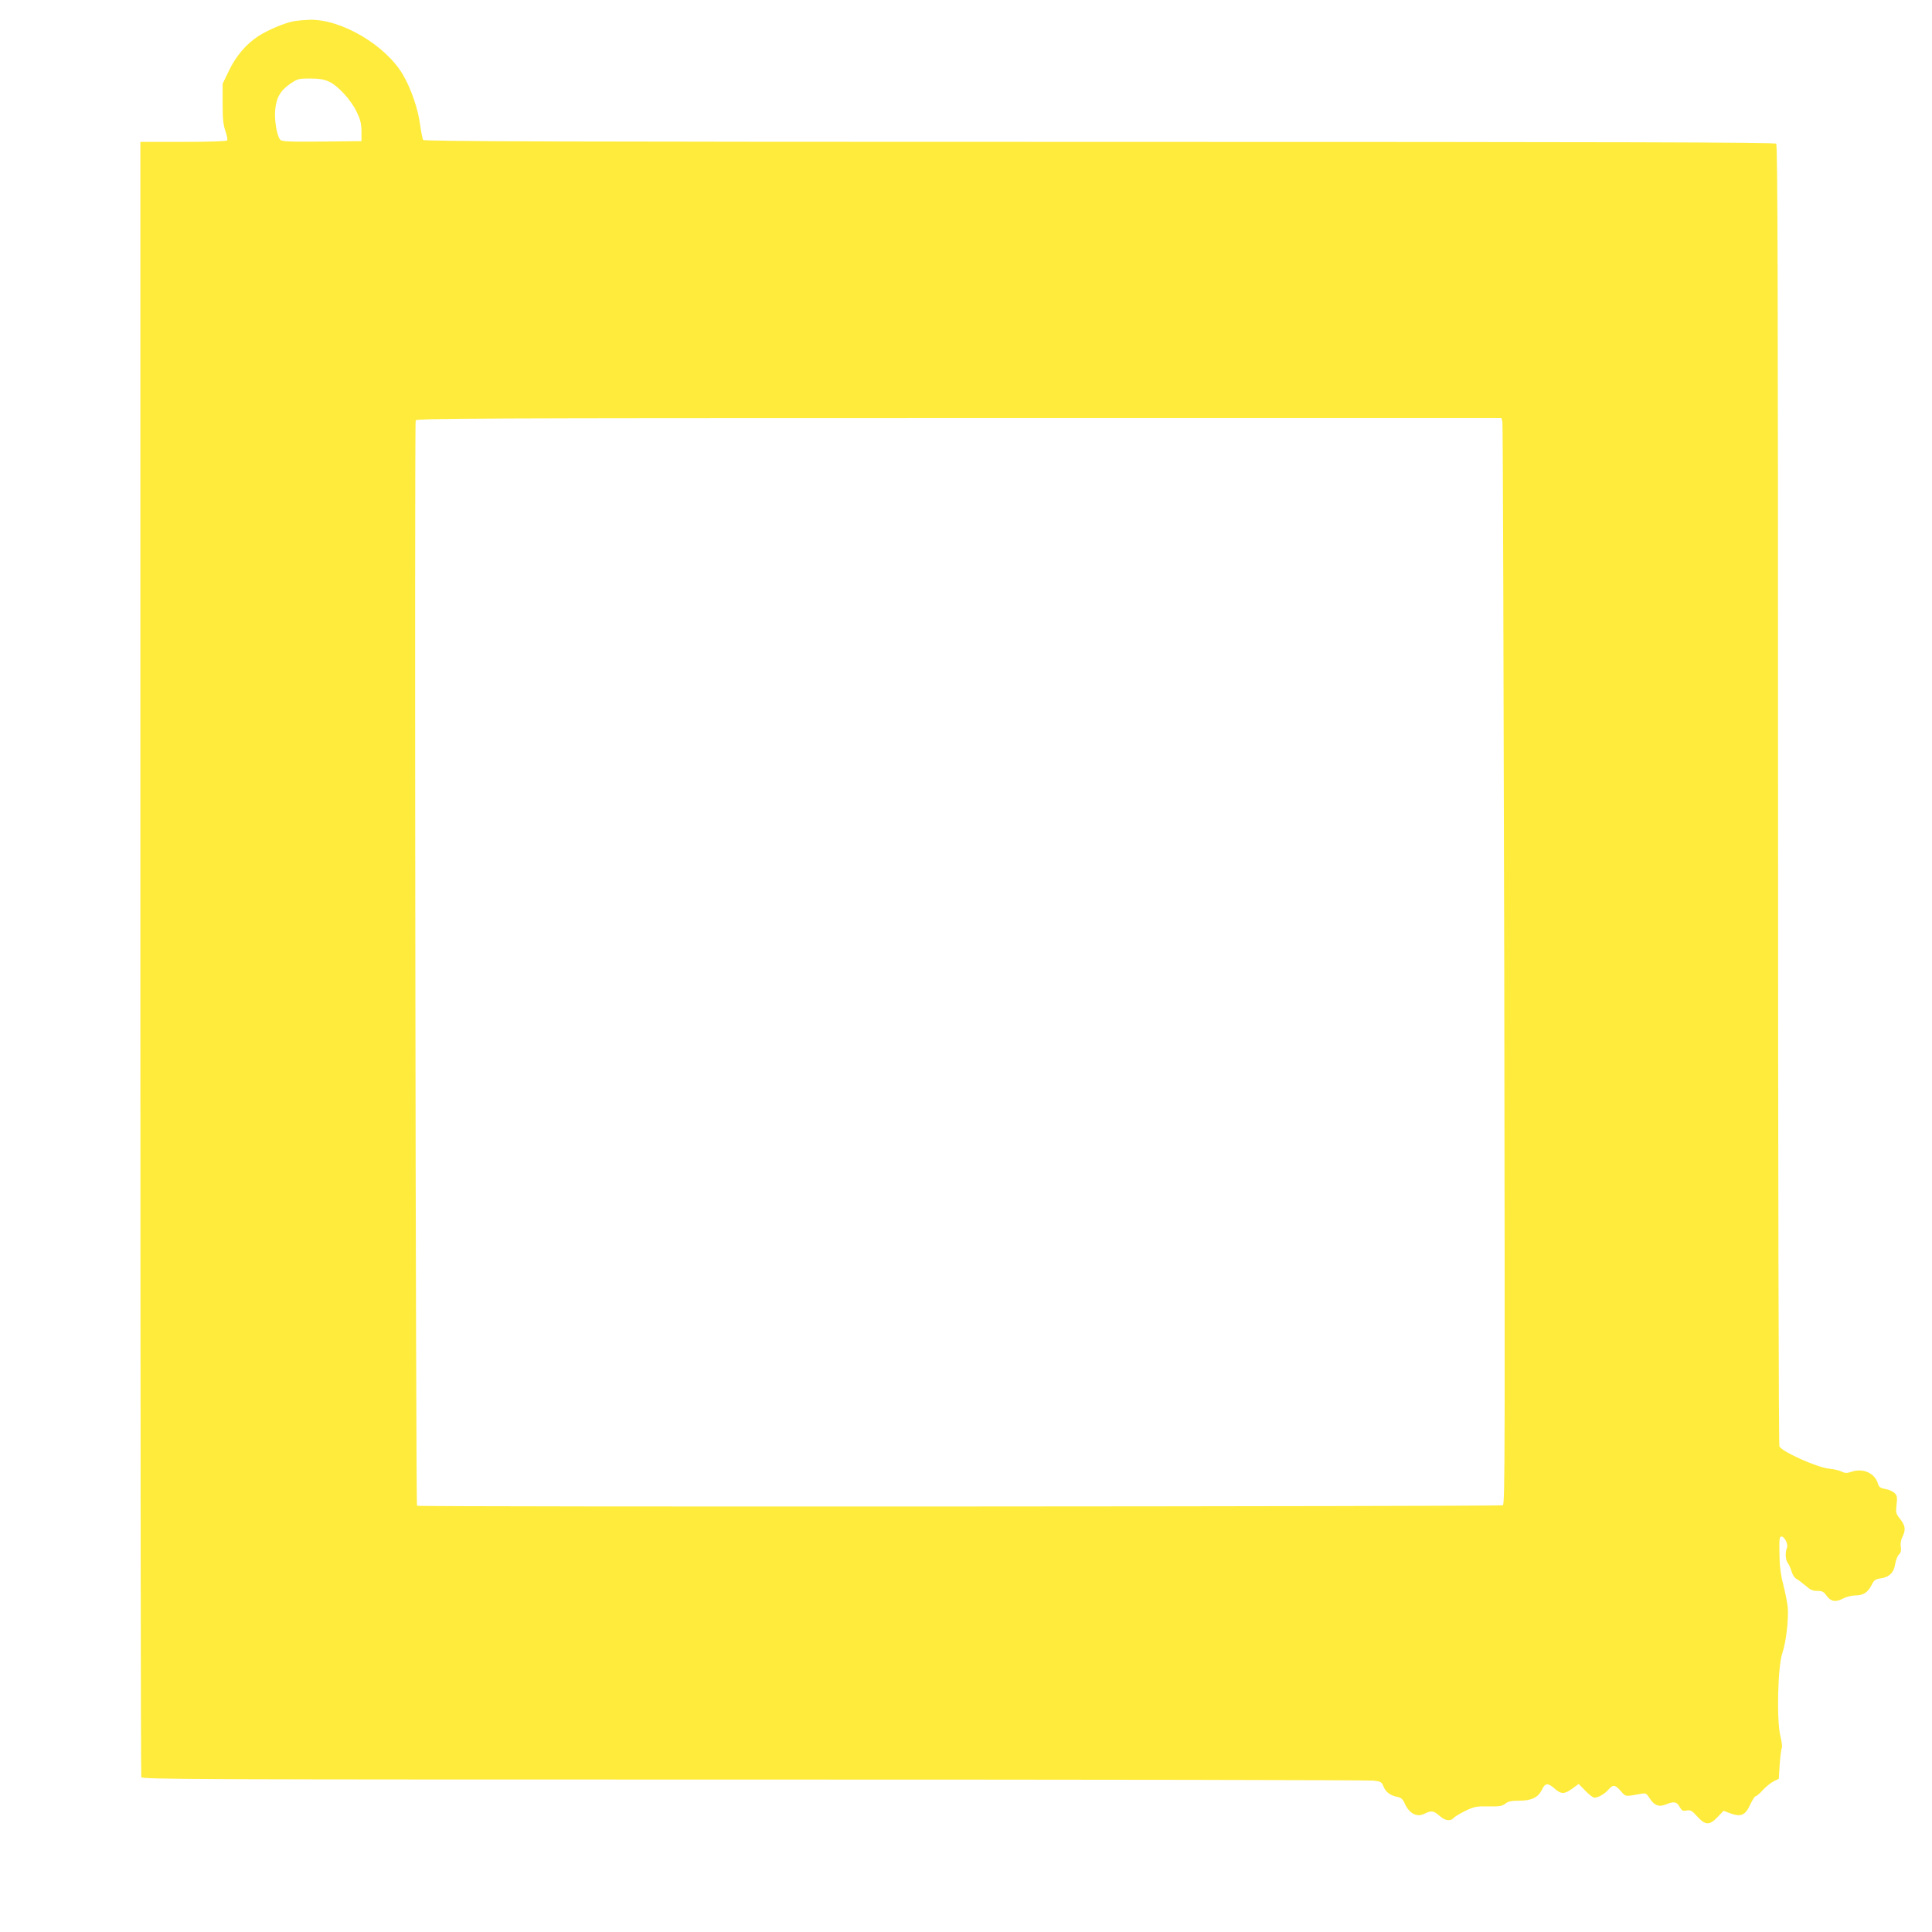
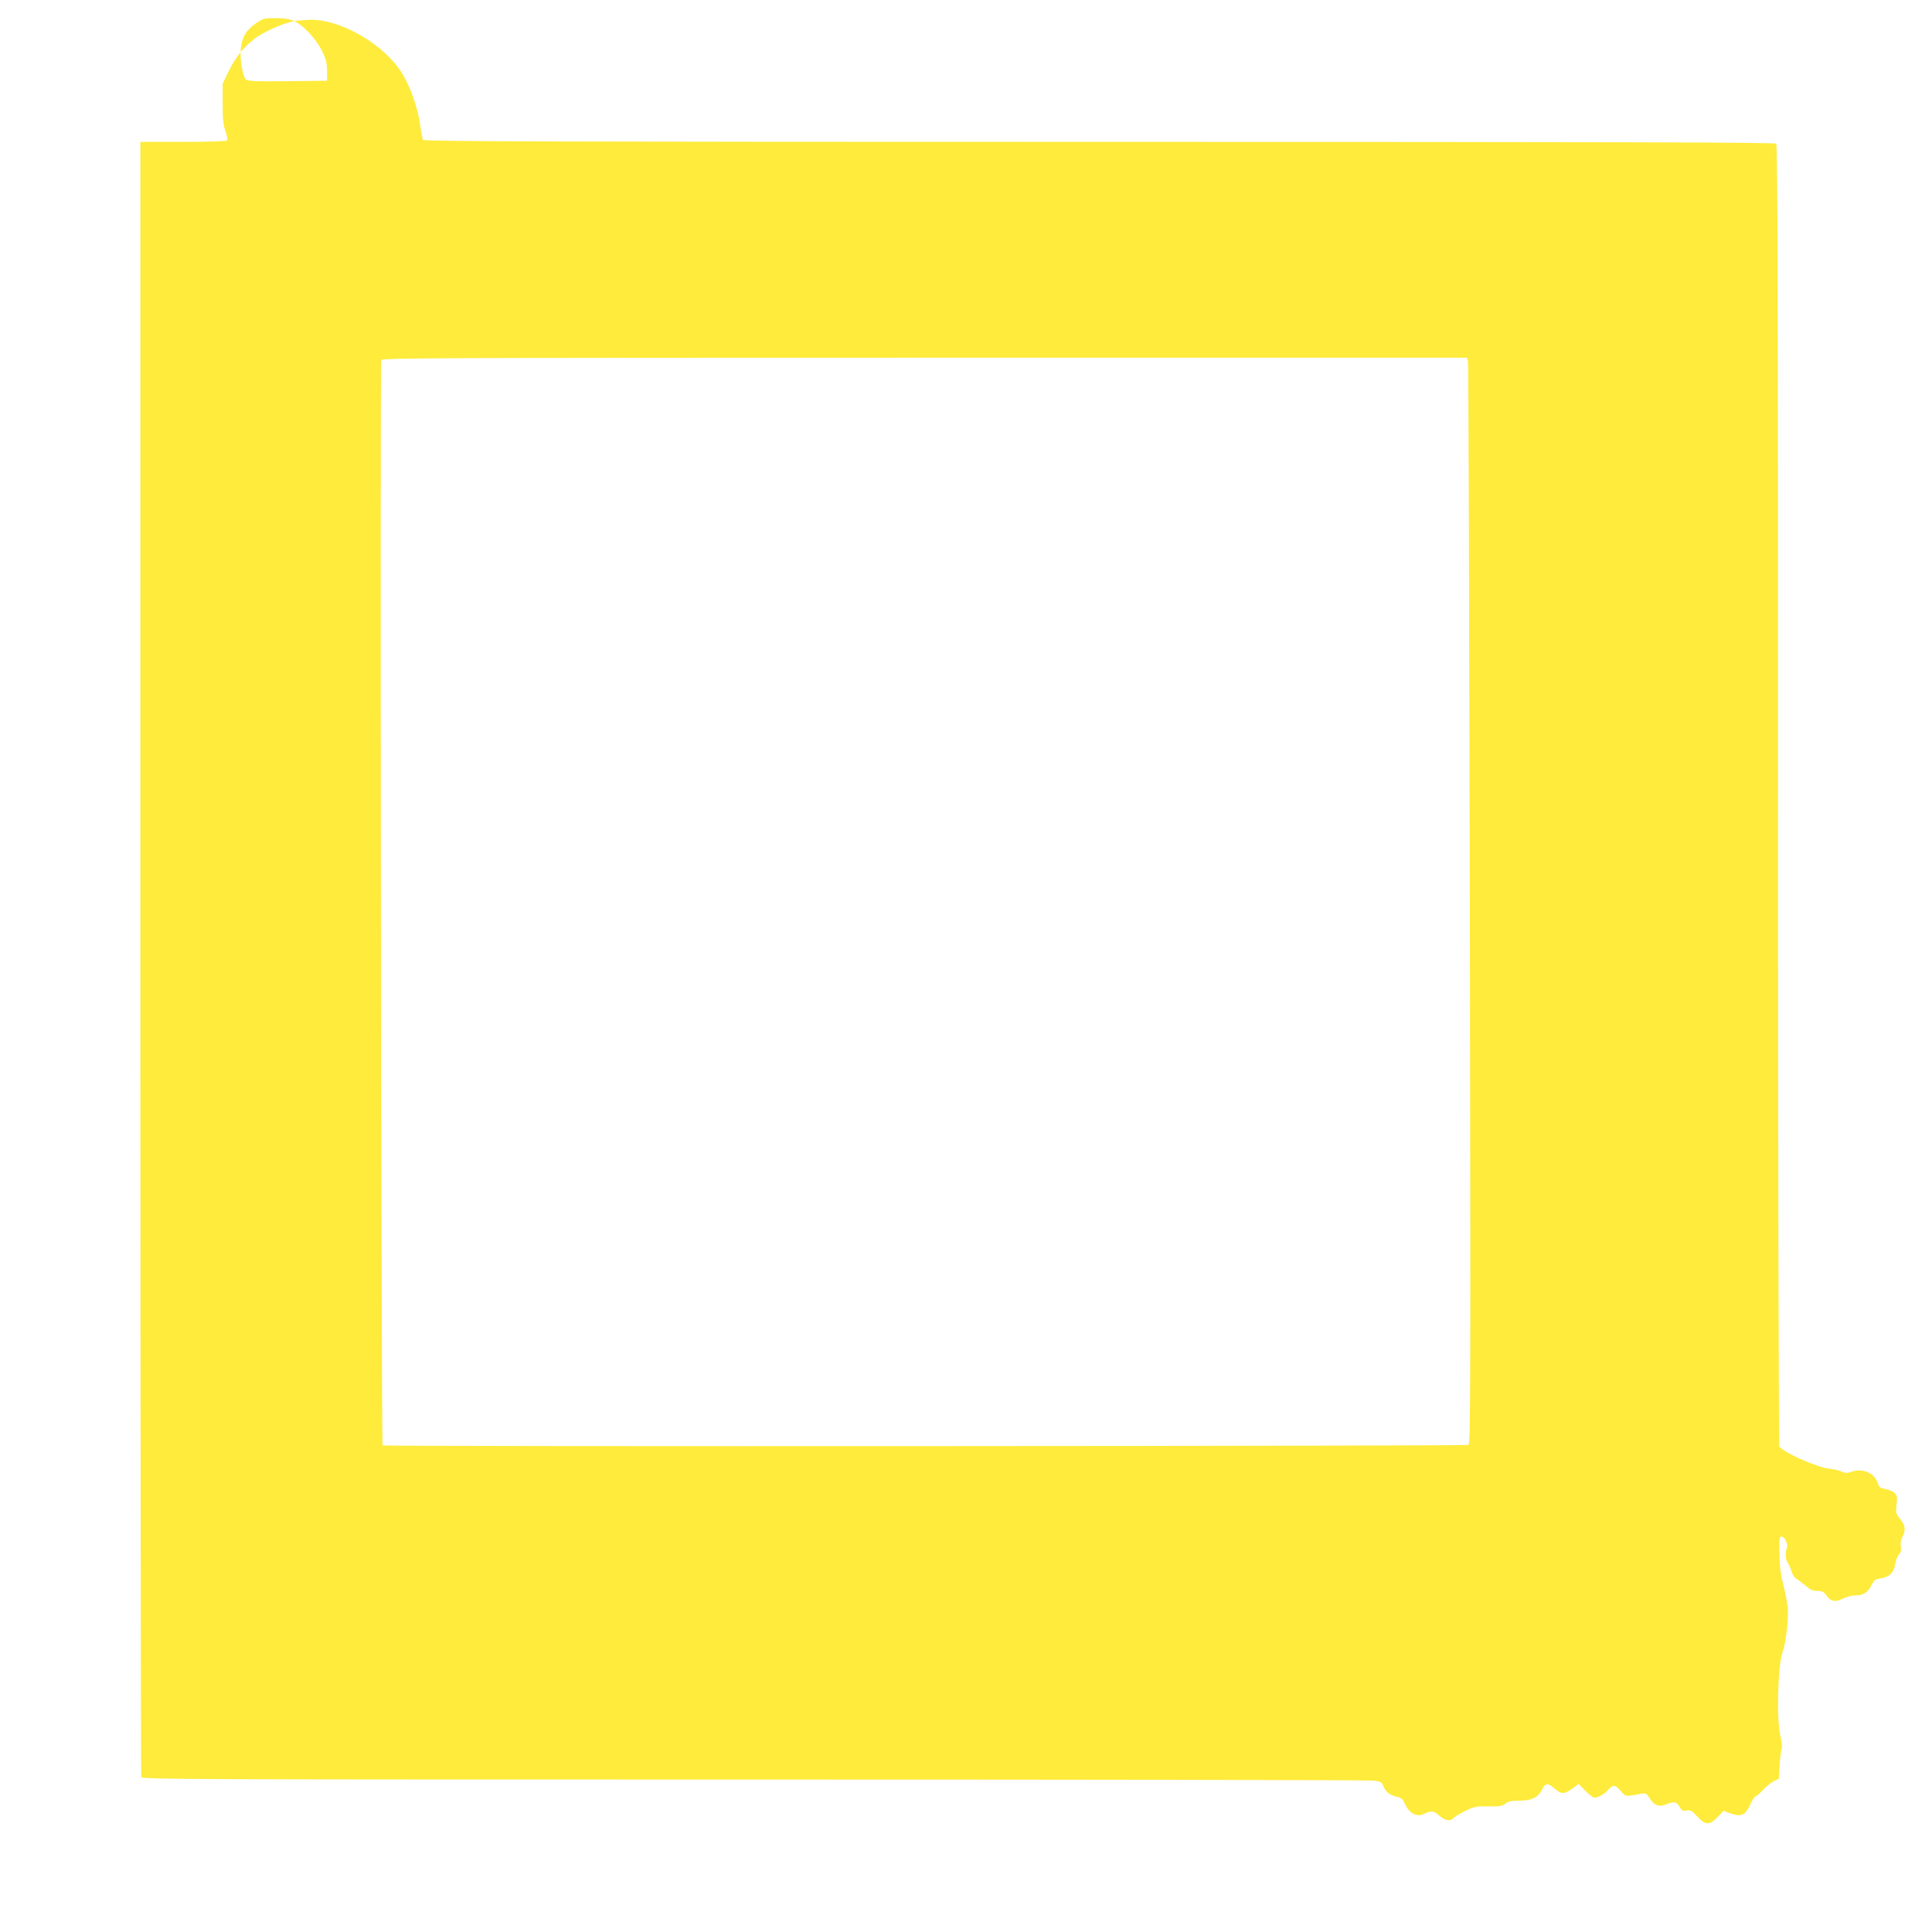
<svg xmlns="http://www.w3.org/2000/svg" version="1.0" width="1280pt" height="1280pt" viewBox="0 0 1280 1280" preserveAspectRatio="xMidYMid meet">
  <g transform="translate(0,1280) scale(0.1,-0.1)" fill="#ffeb3b" stroke="none">
-     <path d="M1950 12660 c-63 -11 -170 -56 -238 -99 -81 -53 -149 -132 -196 -231 l-41 -85 0 -130 c0 -100 4 -142 18 -182 10 -29 16 -57 12 -63 -4 -6 -108 -10 -291 -10 l-284 0 0 -5409 c0 -2975 3 -5416 6 -5425 6 -15 372 -16 4058 -16 2228 0 4075 -3 4105 -7 49 -5 55 -9 67 -39 16 -38 44 -59 92 -69 24 -5 36 -15 46 -38 31 -72 83 -100 134 -73 44 22 60 20 99 -14 37 -33 73 -39 94 -14 7 8 42 29 78 47 59 28 75 31 152 29 73 -1 91 2 112 18 19 16 41 20 94 20 81 0 125 22 150 75 20 43 39 44 83 5 42 -38 66 -38 118 1 l41 30 44 -45 c24 -25 51 -46 61 -46 25 0 68 25 93 54 30 34 43 33 81 -10 35 -39 25 -38 136 -18 30 5 35 2 54 -28 30 -49 63 -62 109 -43 52 22 72 19 91 -16 15 -26 21 -29 46 -24 26 5 36 -1 71 -40 54 -59 81 -59 134 -4 l40 42 48 -18 c68 -24 97 -11 129 60 14 30 30 55 36 55 6 0 27 18 47 40 20 22 52 48 71 58 l35 17 6 97 c4 53 10 101 14 108 4 6 -1 42 -10 81 -25 102 -17 456 13 545 26 76 43 230 36 309 -4 33 -17 98 -29 145 -15 54 -24 118 -25 175 -3 127 -2 145 13 145 20 0 46 -52 36 -75 -13 -32 -10 -80 6 -101 8 -10 19 -36 25 -56 6 -21 20 -43 33 -49 12 -7 39 -27 60 -45 29 -26 46 -34 76 -34 33 0 43 -5 61 -30 29 -41 61 -47 110 -21 23 12 59 21 83 21 52 0 81 19 107 69 16 33 25 39 60 44 56 7 88 39 96 95 4 24 15 53 25 63 13 13 16 27 12 52 -3 21 1 45 11 65 23 45 20 74 -15 118 -28 36 -30 42 -24 95 6 49 4 60 -13 77 -11 11 -38 23 -60 27 -35 6 -43 11 -52 41 -22 65 -97 98 -171 74 -32 -11 -44 -11 -67 0 -15 8 -54 17 -87 20 -82 10 -313 114 -326 148 -5 13 -9 1833 -9 4321 0 3329 -3 4300 -12 4309 -9 9 -1019 12 -4484 12 -3567 0 -4474 3 -4481 13 -4 6 -13 53 -20 103 -13 101 -61 241 -114 330 -115 195 -407 367 -616 363 -32 -1 -78 -5 -103 -9z m228 -400 c60 -27 146 -120 184 -199 26 -53 32 -79 33 -131 l0 -65 -262 -3 c-216 -2 -264 0 -276 12 -22 22 -40 129 -34 196 7 81 33 128 97 173 51 35 57 37 134 37 59 0 93 -6 124 -20z m7776 -2257 c3 -16 8 -1635 12 -3599 5 -3154 5 -3572 -9 -3577 -22 -8 -7186 -12 -7194 -3 -9 9 -18 7168 -9 7191 5 13 414 15 3600 15 l3594 0 6 -27z" />
+     <path d="M1950 12660 c-63 -11 -170 -56 -238 -99 -81 -53 -149 -132 -196 -231 l-41 -85 0 -130 c0 -100 4 -142 18 -182 10 -29 16 -57 12 -63 -4 -6 -108 -10 -291 -10 l-284 0 0 -5409 c0 -2975 3 -5416 6 -5425 6 -15 372 -16 4058 -16 2228 0 4075 -3 4105 -7 49 -5 55 -9 67 -39 16 -38 44 -59 92 -69 24 -5 36 -15 46 -38 31 -72 83 -100 134 -73 44 22 60 20 99 -14 37 -33 73 -39 94 -14 7 8 42 29 78 47 59 28 75 31 152 29 73 -1 91 2 112 18 19 16 41 20 94 20 81 0 125 22 150 75 20 43 39 44 83 5 42 -38 66 -38 118 1 l41 30 44 -45 c24 -25 51 -46 61 -46 25 0 68 25 93 54 30 34 43 33 81 -10 35 -39 25 -38 136 -18 30 5 35 2 54 -28 30 -49 63 -62 109 -43 52 22 72 19 91 -16 15 -26 21 -29 46 -24 26 5 36 -1 71 -40 54 -59 81 -59 134 -4 l40 42 48 -18 c68 -24 97 -11 129 60 14 30 30 55 36 55 6 0 27 18 47 40 20 22 52 48 71 58 l35 17 6 97 c4 53 10 101 14 108 4 6 -1 42 -10 81 -25 102 -17 456 13 545 26 76 43 230 36 309 -4 33 -17 98 -29 145 -15 54 -24 118 -25 175 -3 127 -2 145 13 145 20 0 46 -52 36 -75 -13 -32 -10 -80 6 -101 8 -10 19 -36 25 -56 6 -21 20 -43 33 -49 12 -7 39 -27 60 -45 29 -26 46 -34 76 -34 33 0 43 -5 61 -30 29 -41 61 -47 110 -21 23 12 59 21 83 21 52 0 81 19 107 69 16 33 25 39 60 44 56 7 88 39 96 95 4 24 15 53 25 63 13 13 16 27 12 52 -3 21 1 45 11 65 23 45 20 74 -15 118 -28 36 -30 42 -24 95 6 49 4 60 -13 77 -11 11 -38 23 -60 27 -35 6 -43 11 -52 41 -22 65 -97 98 -171 74 -32 -11 -44 -11 -67 0 -15 8 -54 17 -87 20 -82 10 -313 114 -326 148 -5 13 -9 1833 -9 4321 0 3329 -3 4300 -12 4309 -9 9 -1019 12 -4484 12 -3567 0 -4474 3 -4481 13 -4 6 -13 53 -20 103 -13 101 -61 241 -114 330 -115 195 -407 367 -616 363 -32 -1 -78 -5 -103 -9z c60 -27 146 -120 184 -199 26 -53 32 -79 33 -131 l0 -65 -262 -3 c-216 -2 -264 0 -276 12 -22 22 -40 129 -34 196 7 81 33 128 97 173 51 35 57 37 134 37 59 0 93 -6 124 -20z m7776 -2257 c3 -16 8 -1635 12 -3599 5 -3154 5 -3572 -9 -3577 -22 -8 -7186 -12 -7194 -3 -9 9 -18 7168 -9 7191 5 13 414 15 3600 15 l3594 0 6 -27z" />
  </g>
</svg>